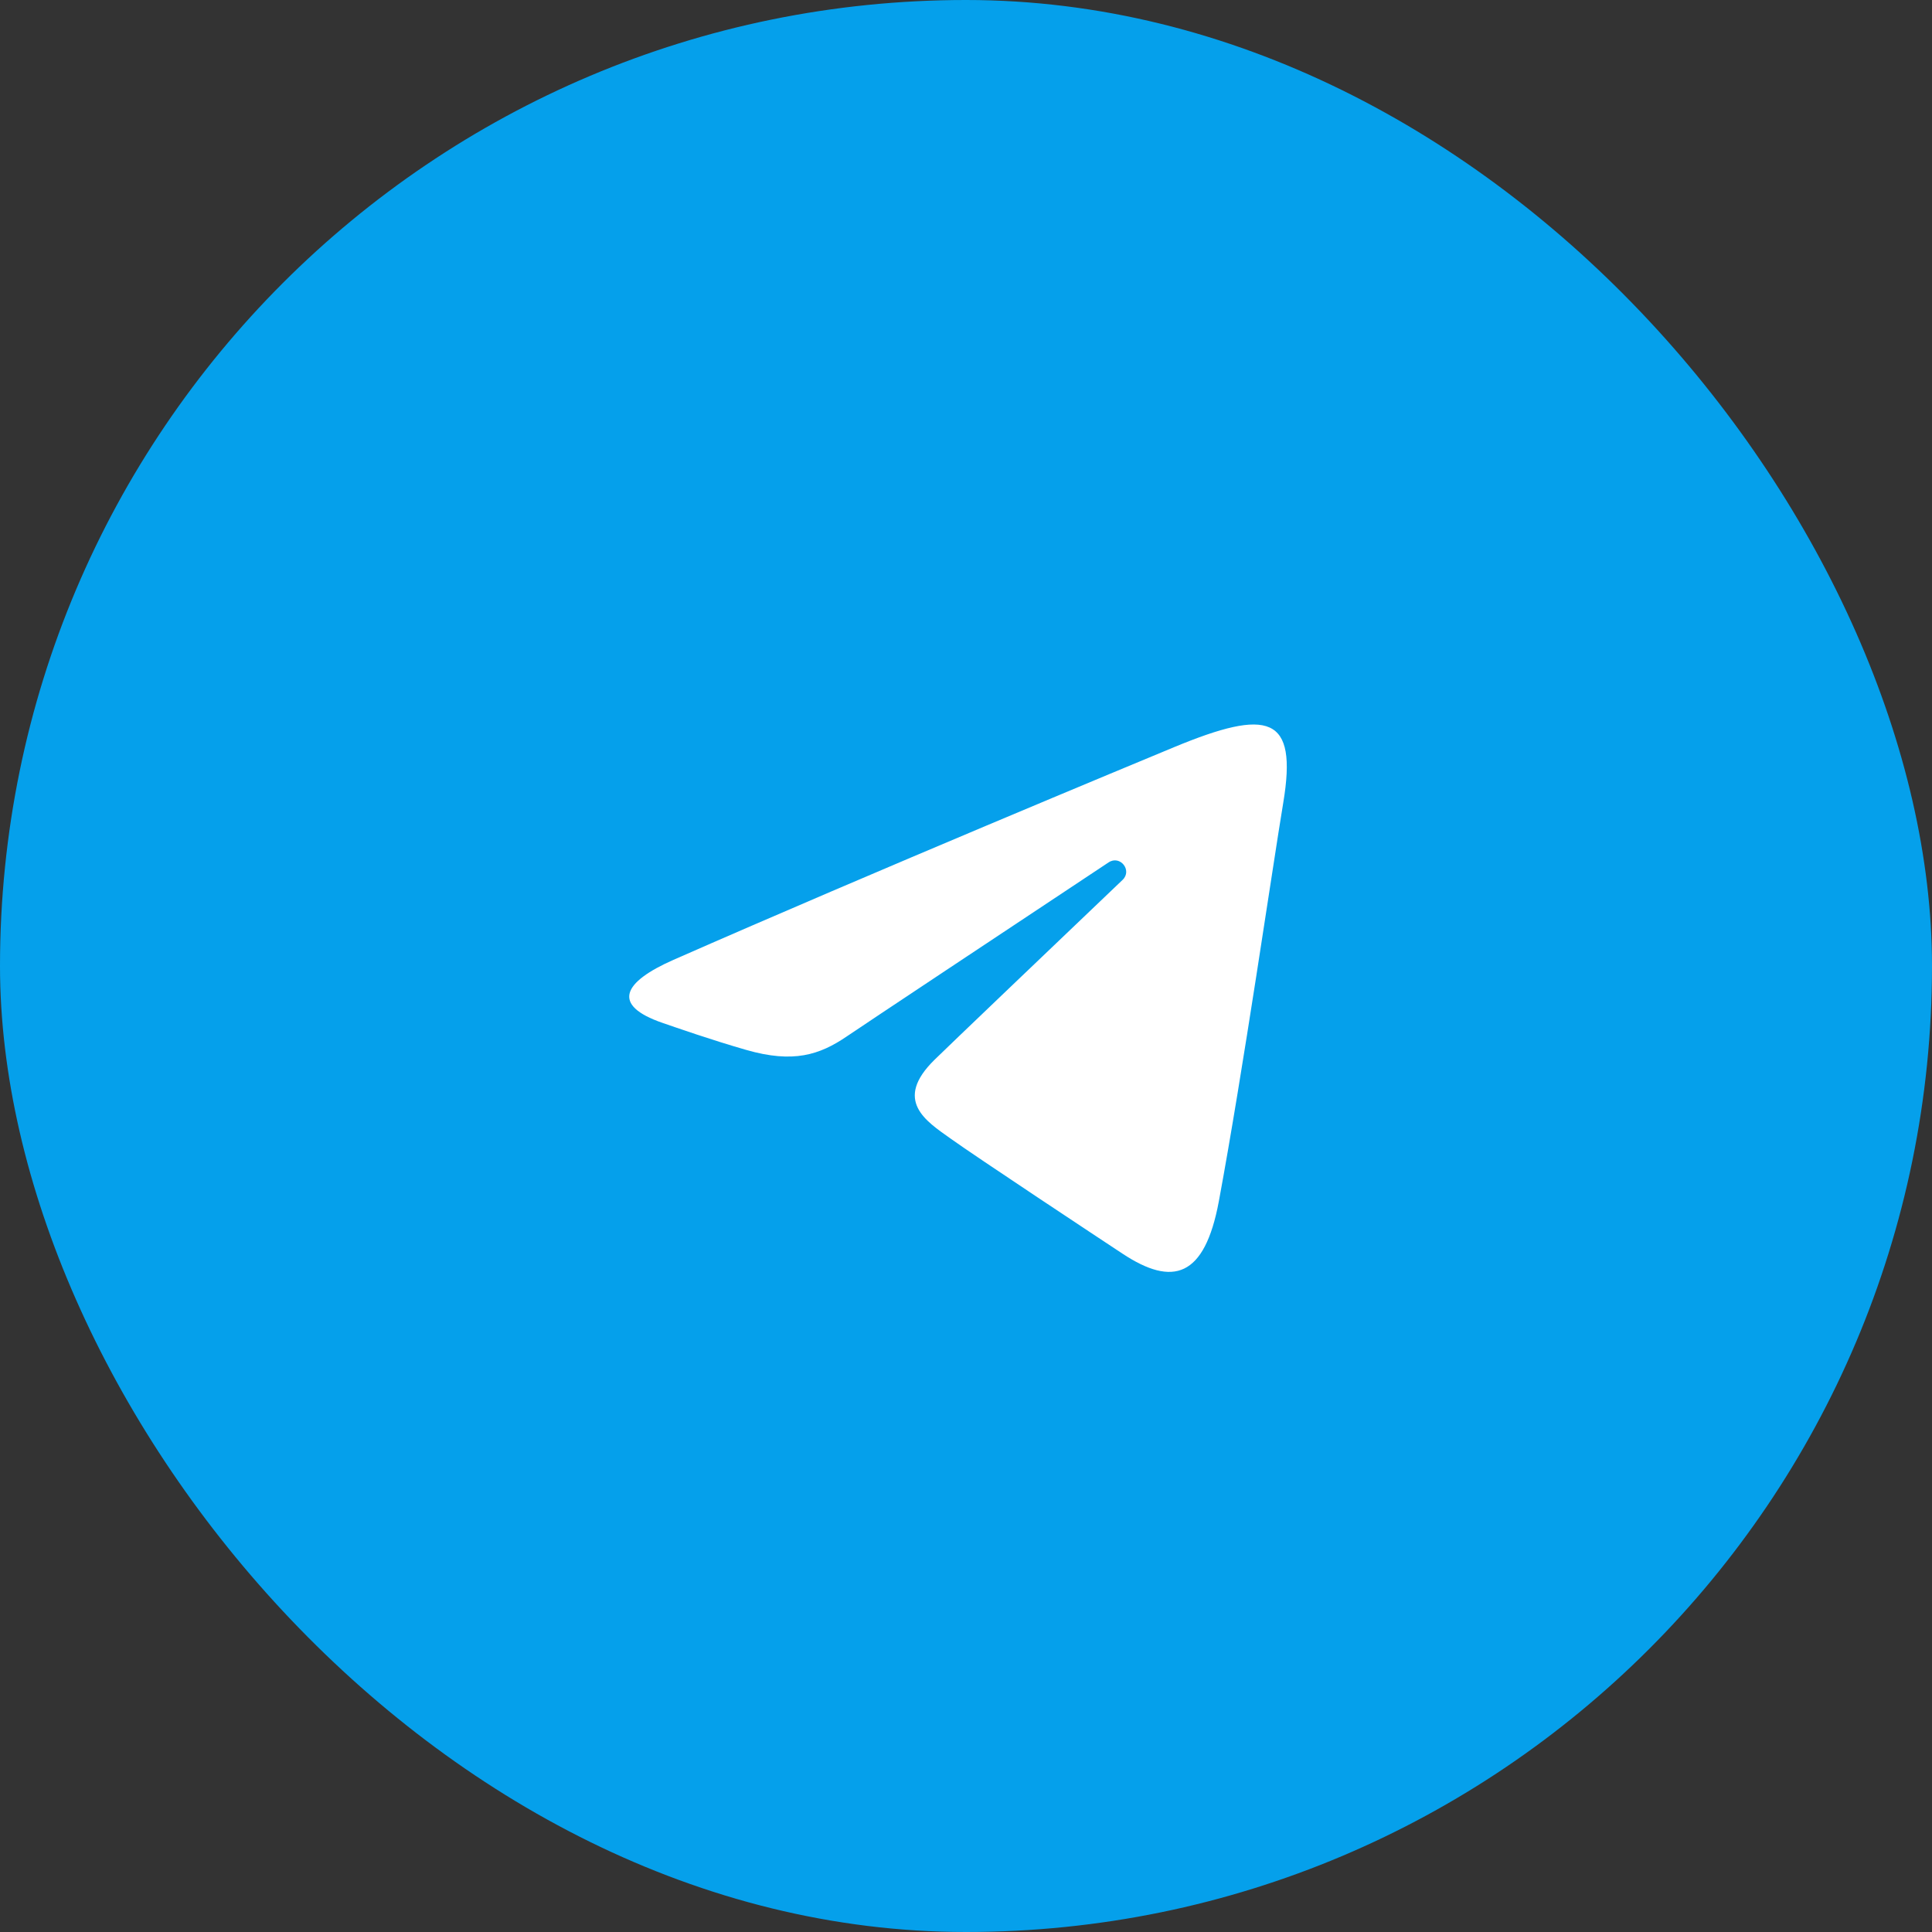
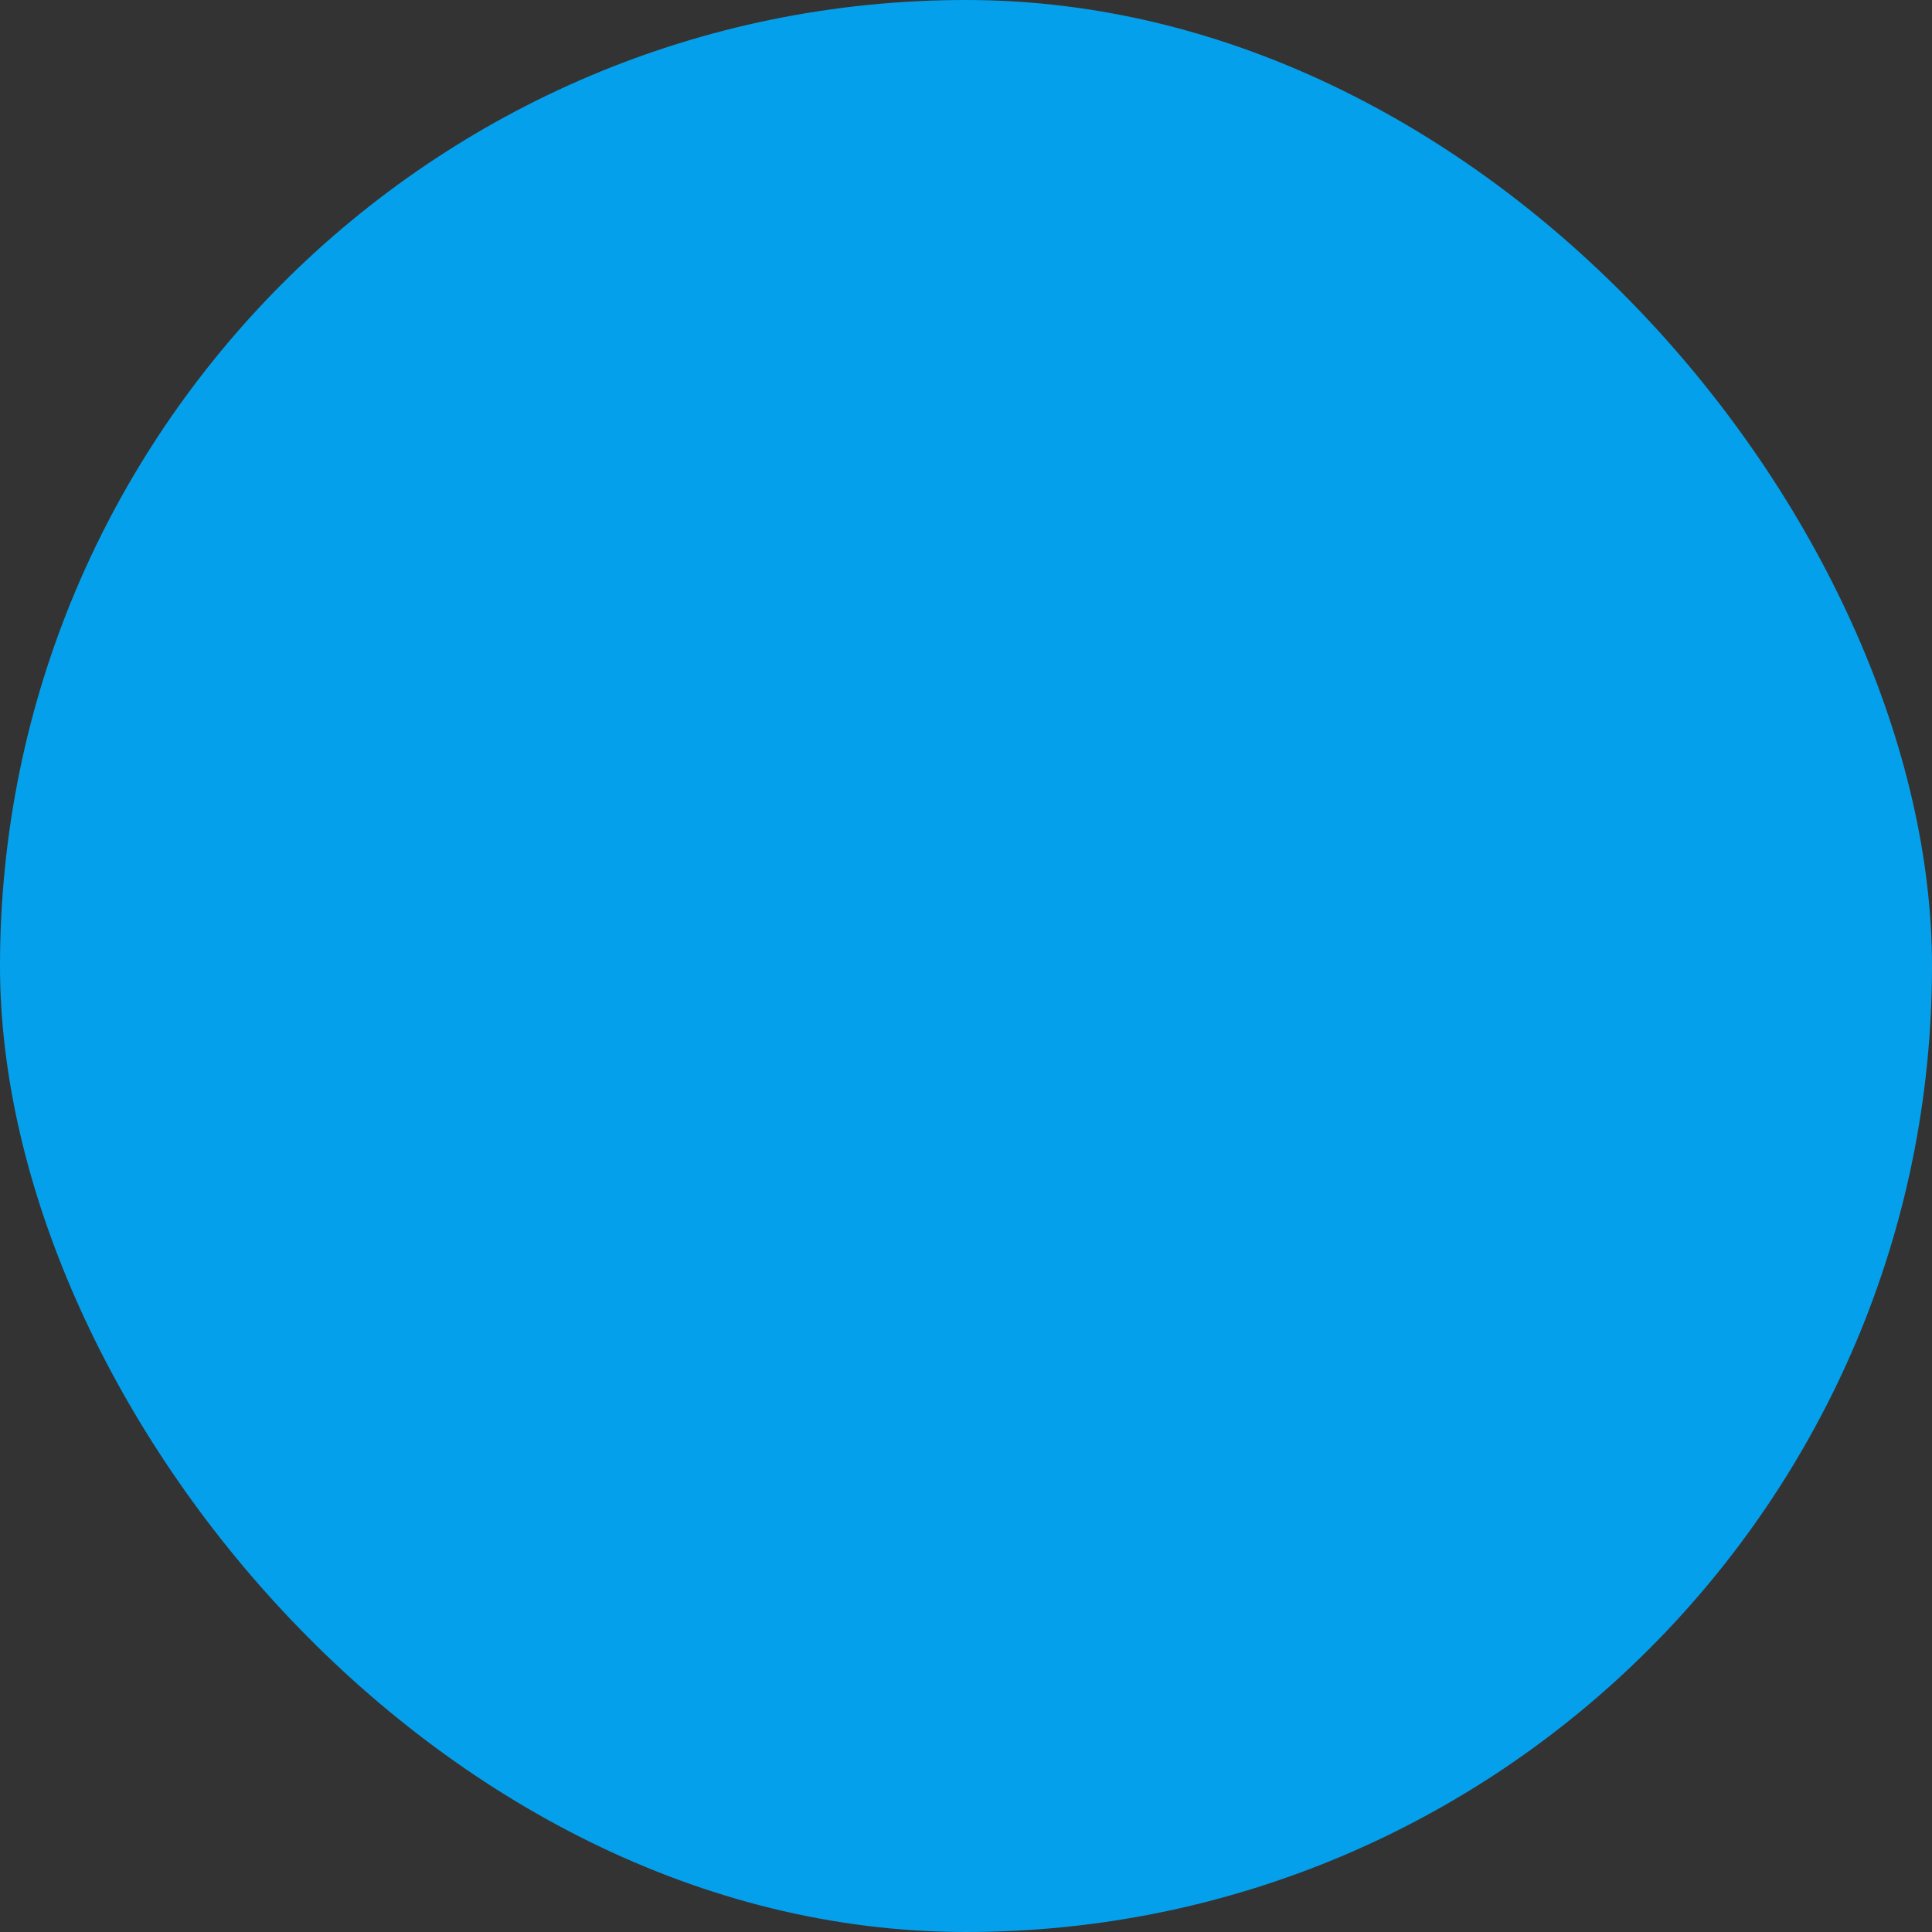
<svg xmlns="http://www.w3.org/2000/svg" width="40" height="40" viewBox="0 0 40 40" fill="none">
  <rect x="0" y="0" width="40" height="40" fill="#333333" stroke="none" />
  <rect width="40" height="40" rx="20" fill="#05A0EB" />
-   <path d="M13.945 19.872C18.134 18.029 23.555 15.782 24.304 15.471C26.267 14.657 26.869 14.813 26.569 16.616C26.353 17.911 25.731 22.201 25.235 24.871C24.94 26.454 24.28 26.642 23.242 25.957C22.742 25.627 20.222 23.961 19.675 23.569C19.176 23.213 18.487 22.784 19.351 21.939C19.658 21.638 21.673 19.714 23.242 18.217C23.448 18.02 23.19 17.697 22.952 17.855C20.837 19.258 17.903 21.205 17.53 21.459C16.966 21.842 16.424 22.017 15.452 21.738C14.717 21.527 14 21.275 13.72 21.179C12.645 20.81 12.9 20.332 13.945 19.872Z" fill="white" />
</svg>